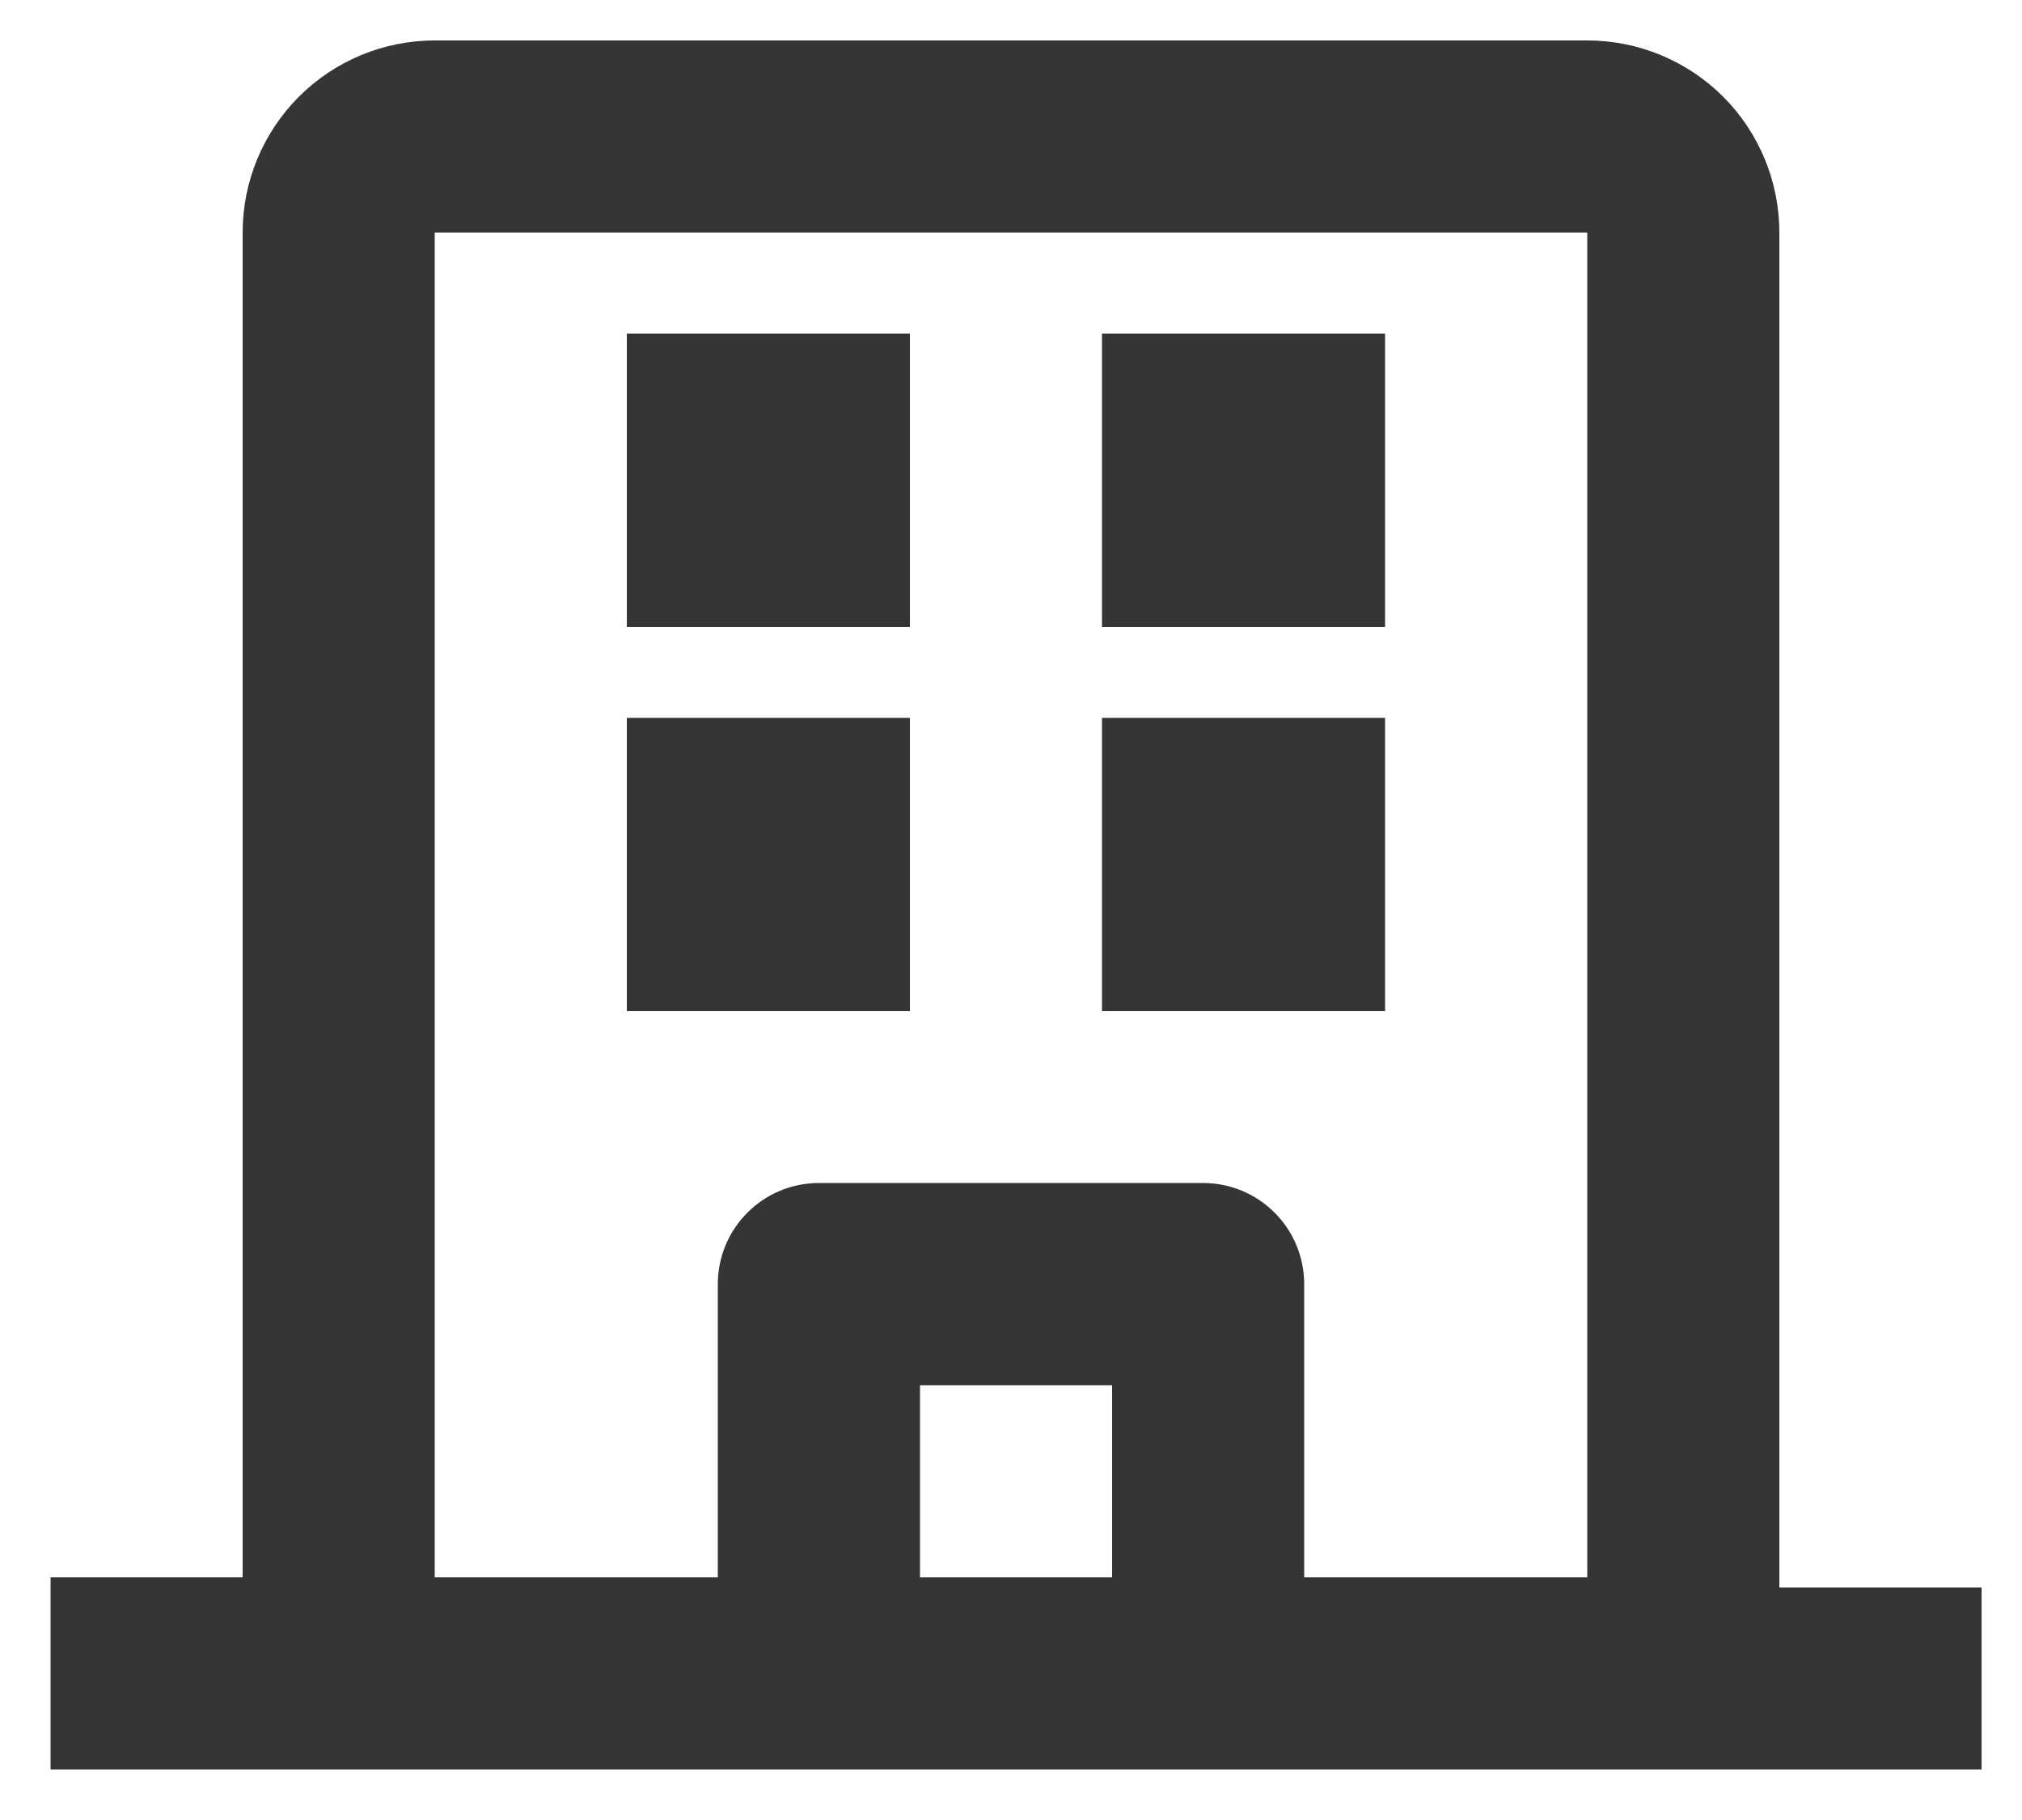
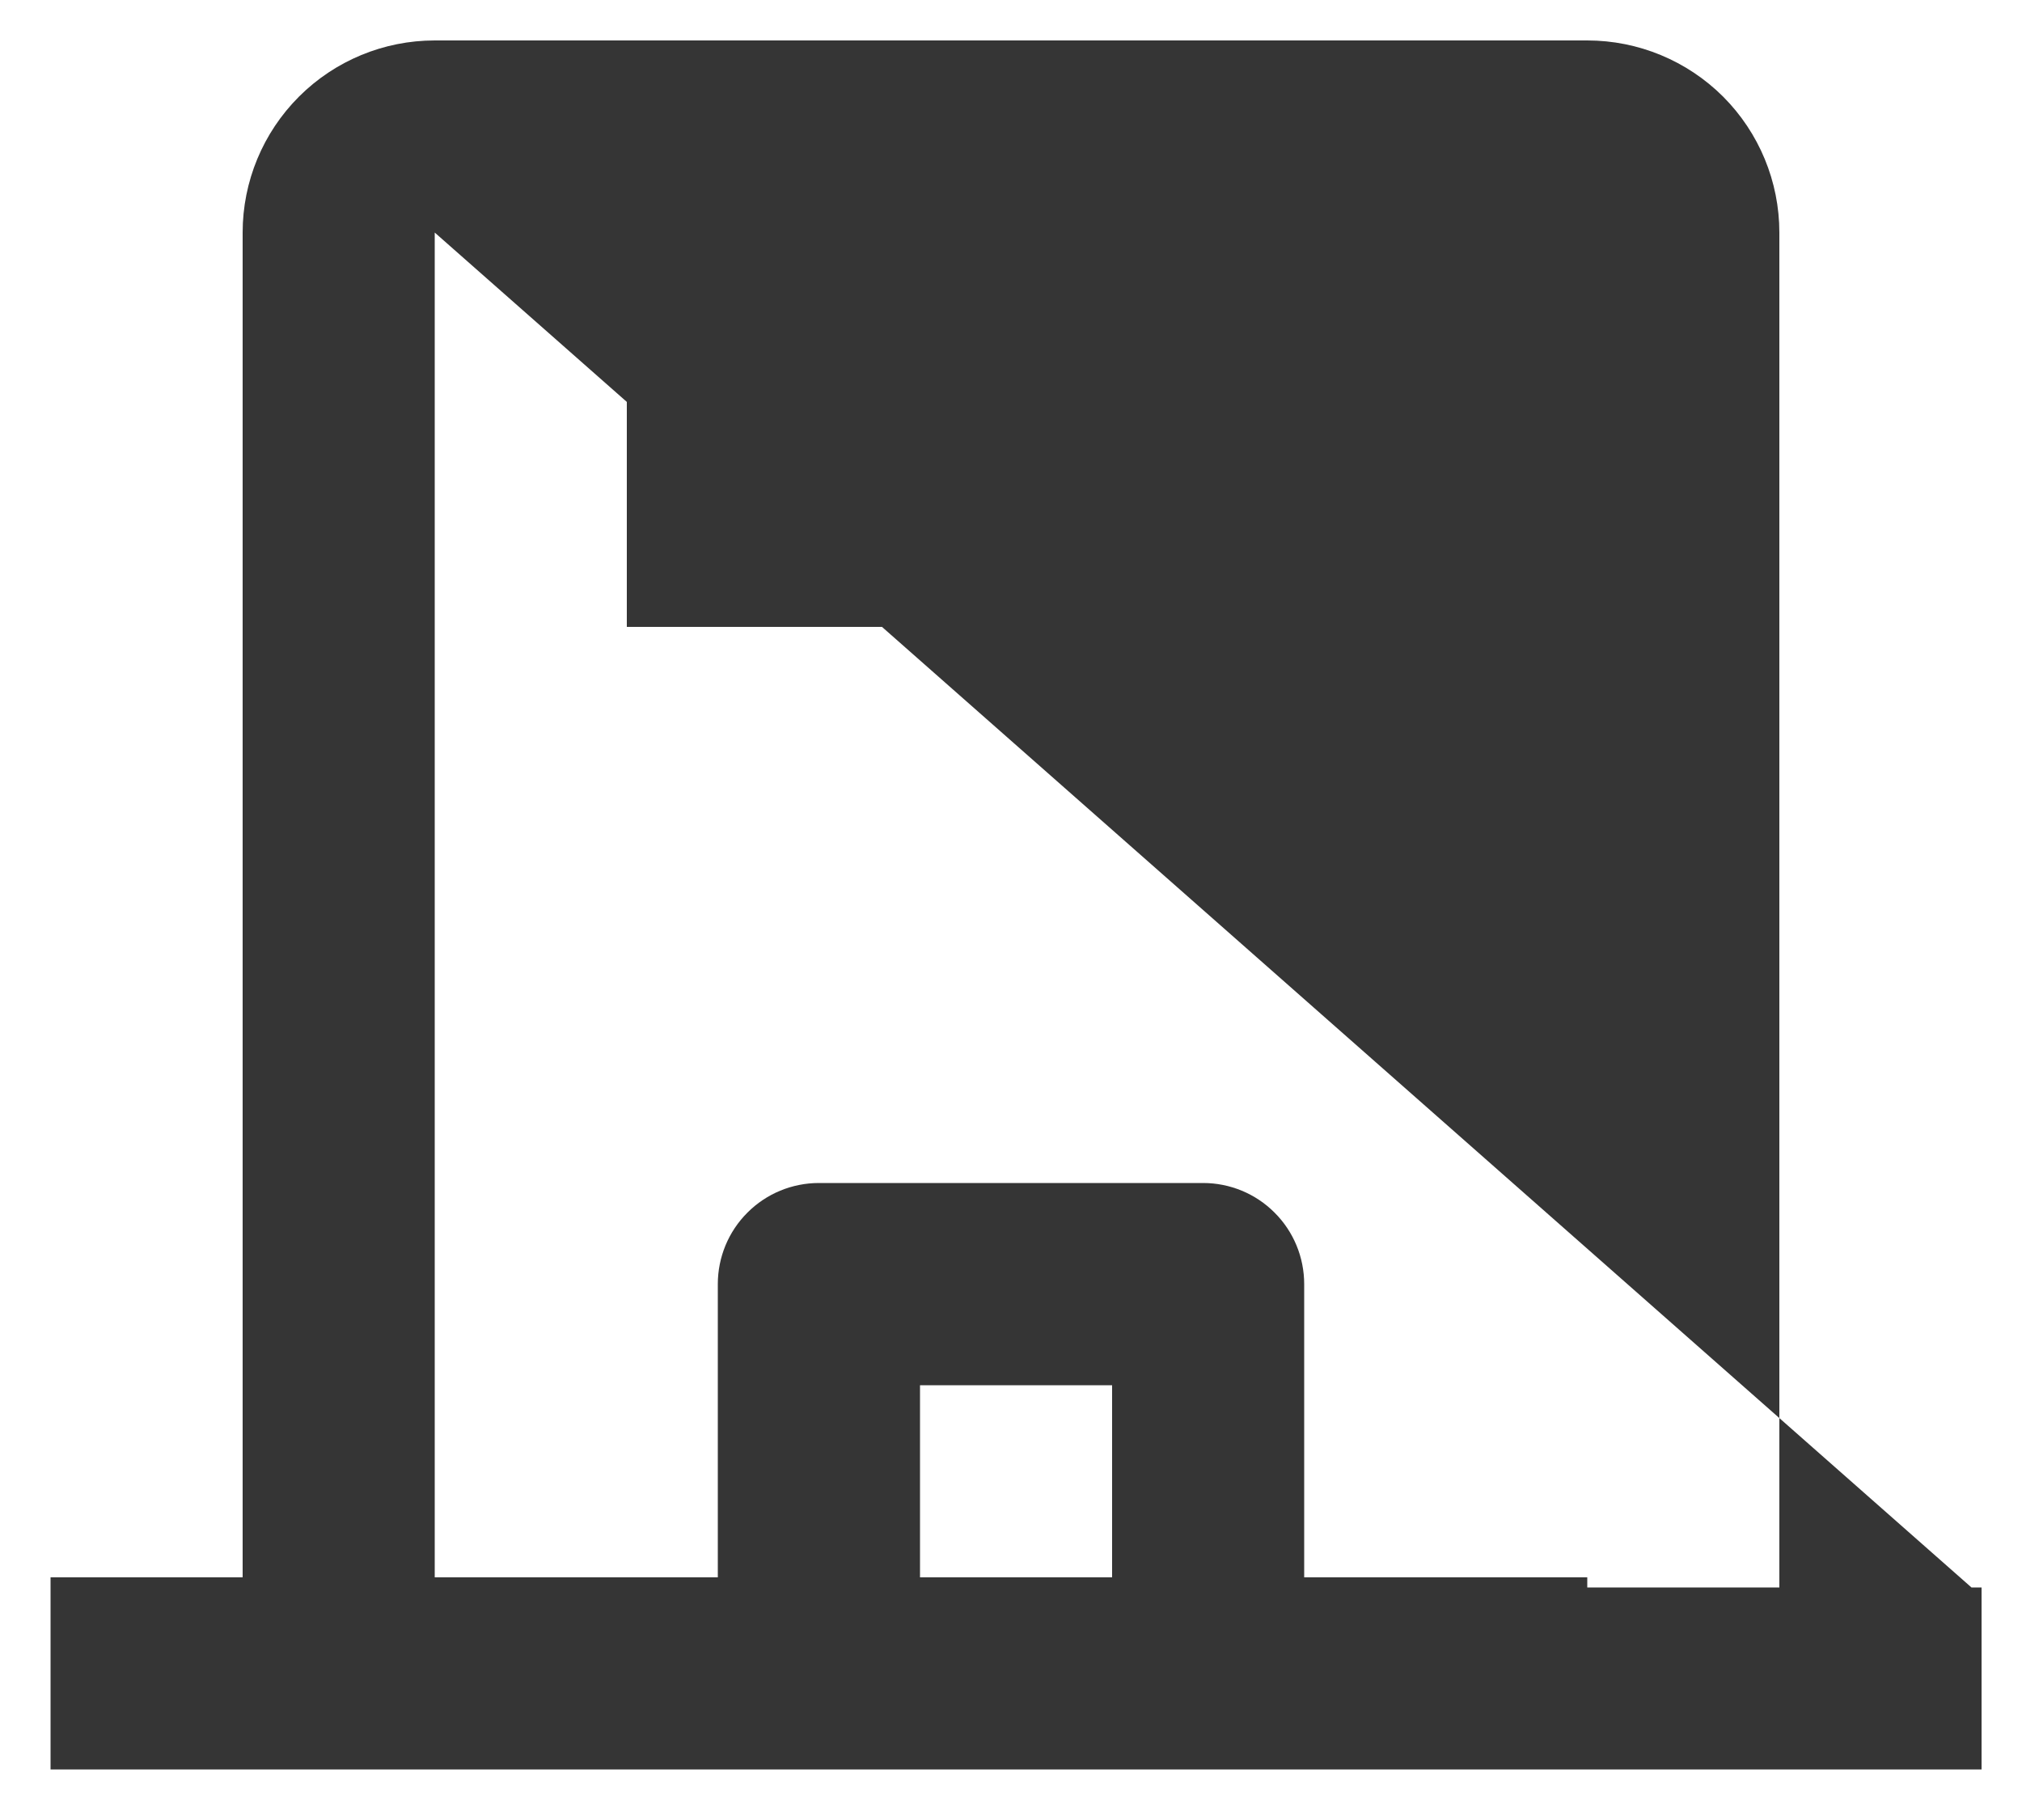
<svg xmlns="http://www.w3.org/2000/svg" width="20" height="18" viewBox="0 0 20 18" fill="none">
-   <path d="M19.5 15.7H17.6V2.3C17.6 1.796 17.4 1.313 17.044 0.956C16.687 0.6 16.204 0.4 15.7 0.4H4.3C3.796 0.4 3.313 0.6 2.957 0.956C2.6 1.313 2.4 1.796 2.4 2.3V15.6H0.5V17.5H19.6V15.7H19.5ZM4.3 2.3H15.7V15.6H12.9V12.7C12.9 12.435 12.795 12.18 12.607 11.993C12.42 11.805 12.165 11.7 11.9 11.7H8.1C7.835 11.7 7.58 11.805 7.393 11.993C7.205 12.18 7.1 12.435 7.1 12.7V15.6H4.3V2.3ZM9.1 15.6V13.7H11V15.6H9.1Z" fill="#353535" />
-   <path d="M9 7.1H6.2V10H9V7.1Z" fill="#353535" />
-   <path d="M13.7 7.1H10.9V10H13.7V7.1Z" fill="#353535" />
+   <path d="M19.5 15.7H17.6V2.3C17.6 1.796 17.4 1.313 17.044 0.956C16.687 0.6 16.204 0.4 15.7 0.4H4.3C3.796 0.4 3.313 0.6 2.957 0.956C2.6 1.313 2.4 1.796 2.4 2.3V15.6H0.5V17.5H19.6V15.7H19.5ZH15.7V15.6H12.9V12.7C12.9 12.435 12.795 12.18 12.607 11.993C12.42 11.805 12.165 11.7 11.9 11.7H8.1C7.835 11.7 7.58 11.805 7.393 11.993C7.205 12.18 7.1 12.435 7.1 12.7V15.6H4.3V2.3ZM9.1 15.6V13.7H11V15.6H9.1Z" fill="#353535" />
  <path d="M9 3.3H6.2V6.2H9V3.3Z" fill="#353535" />
  <path d="M13.7 3.3H10.9V6.2H13.7V3.3Z" fill="#353535" />
</svg>